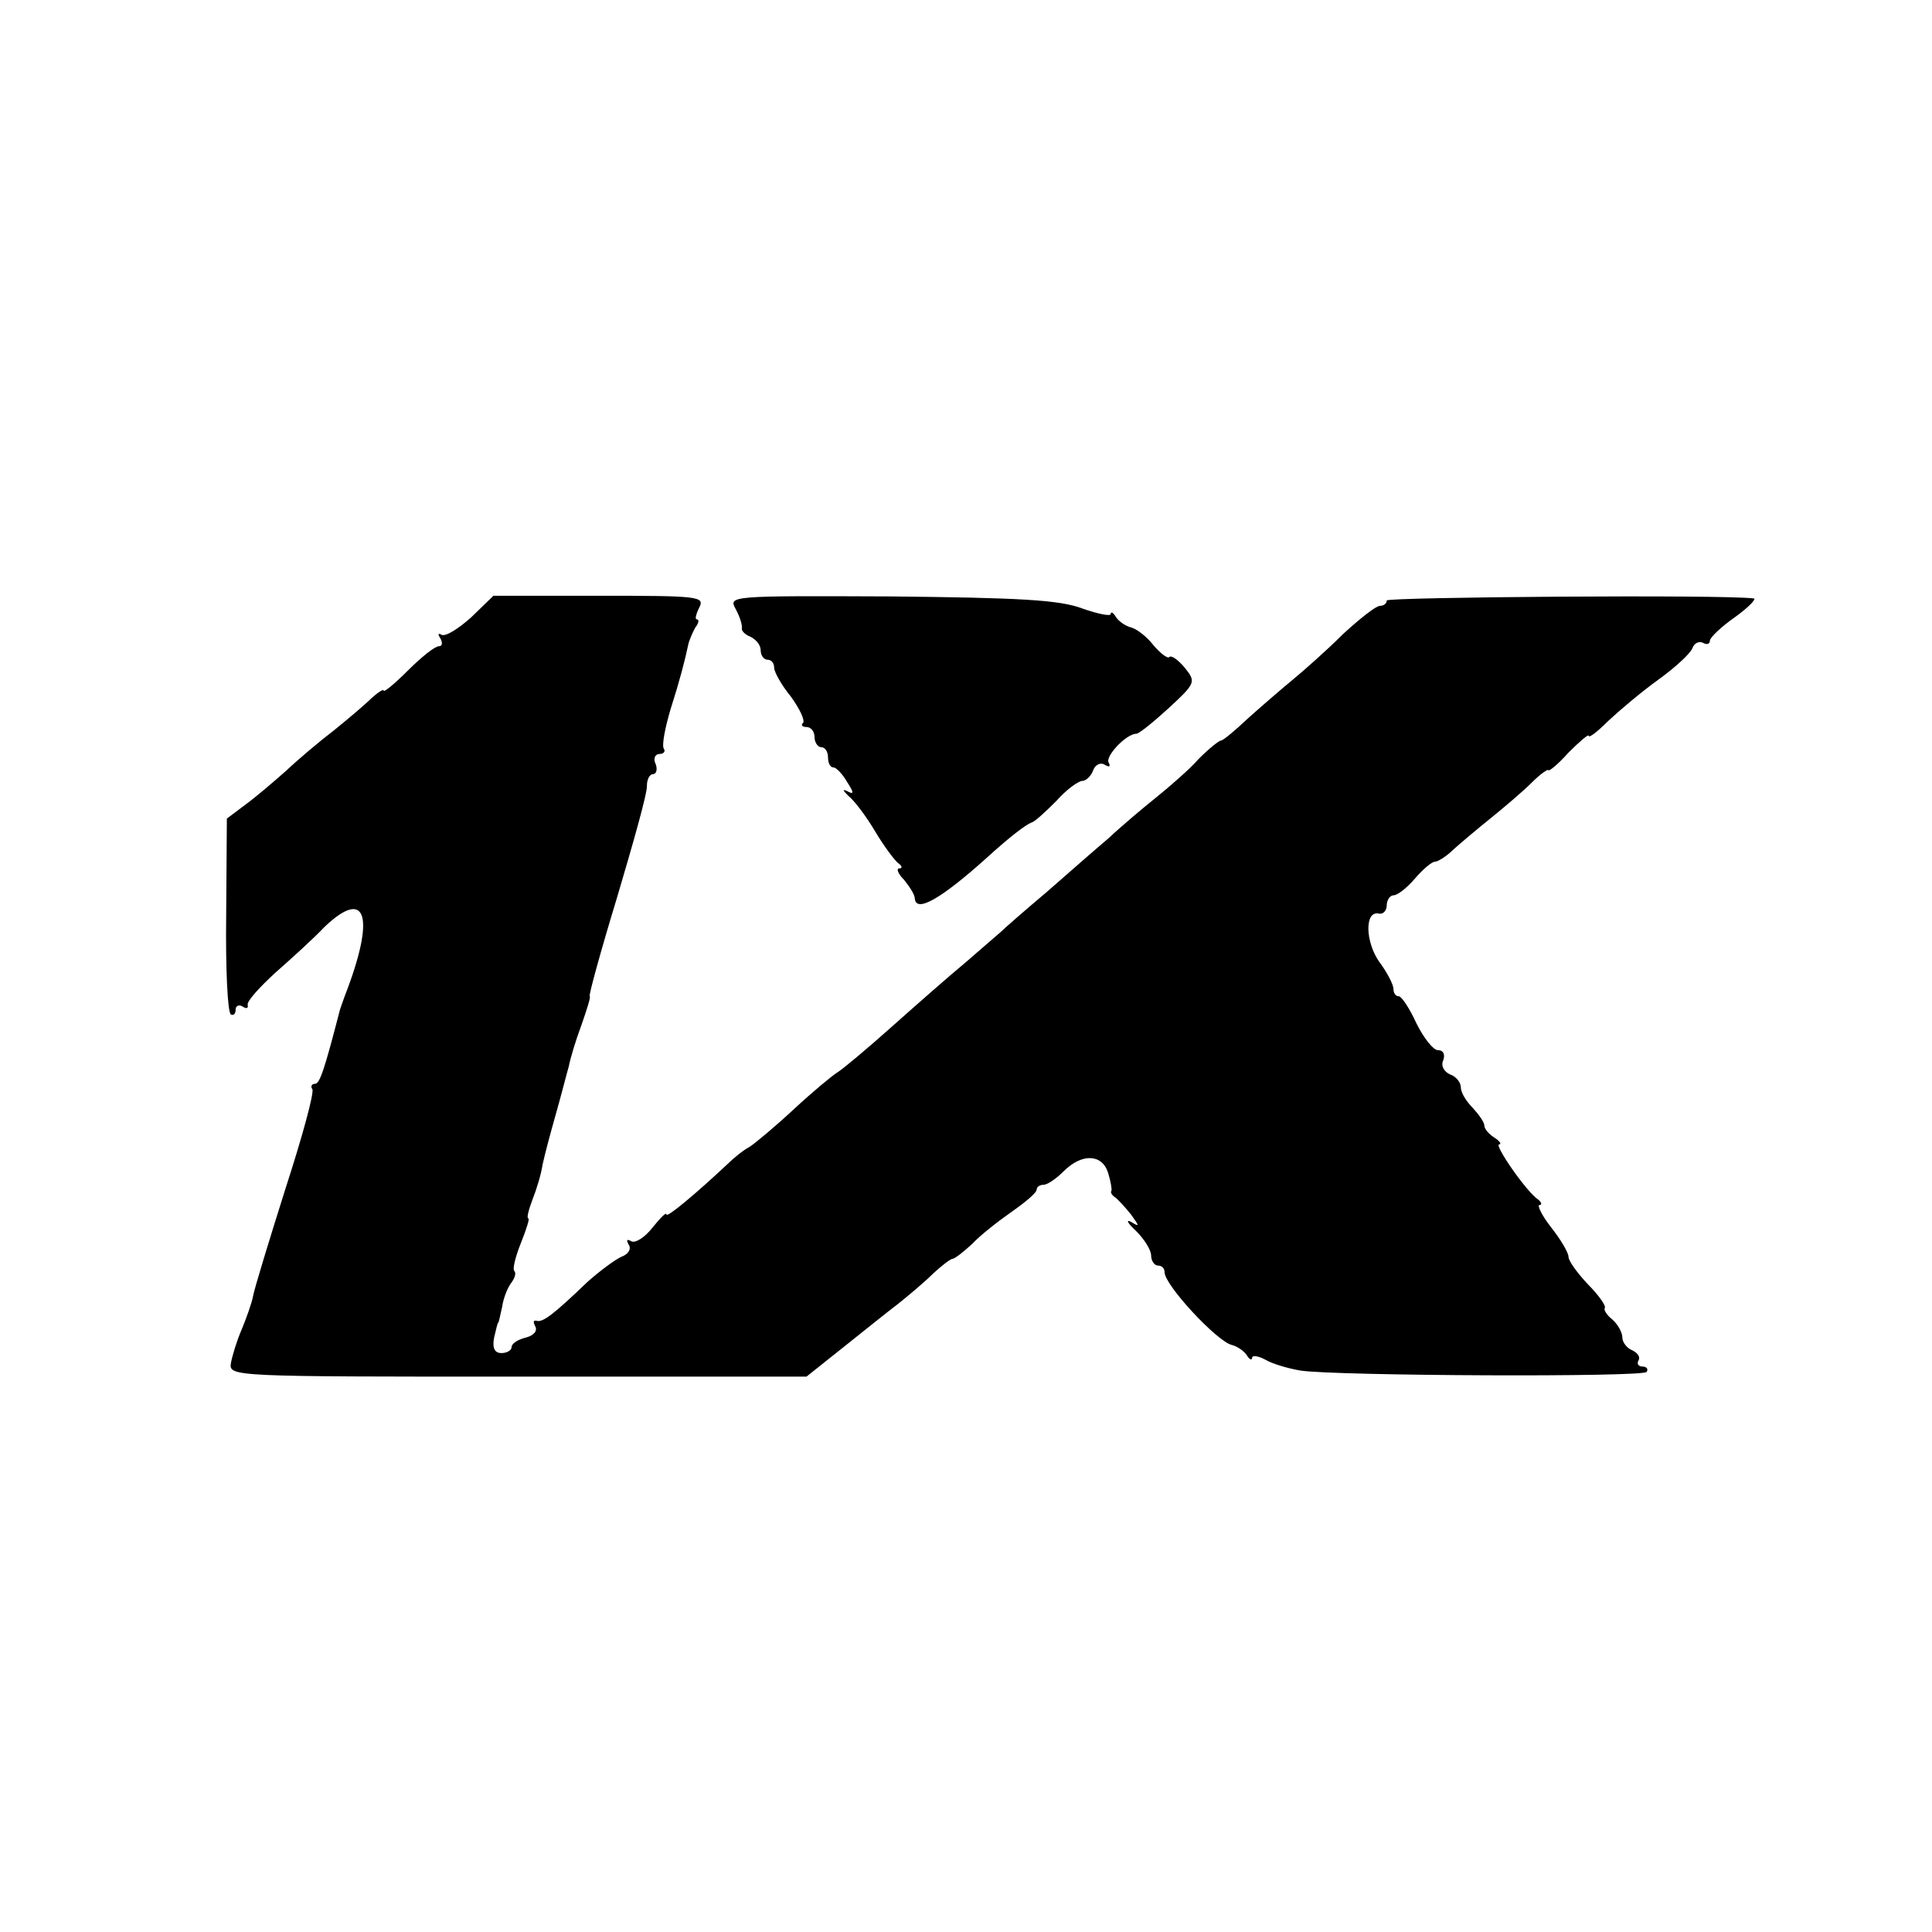
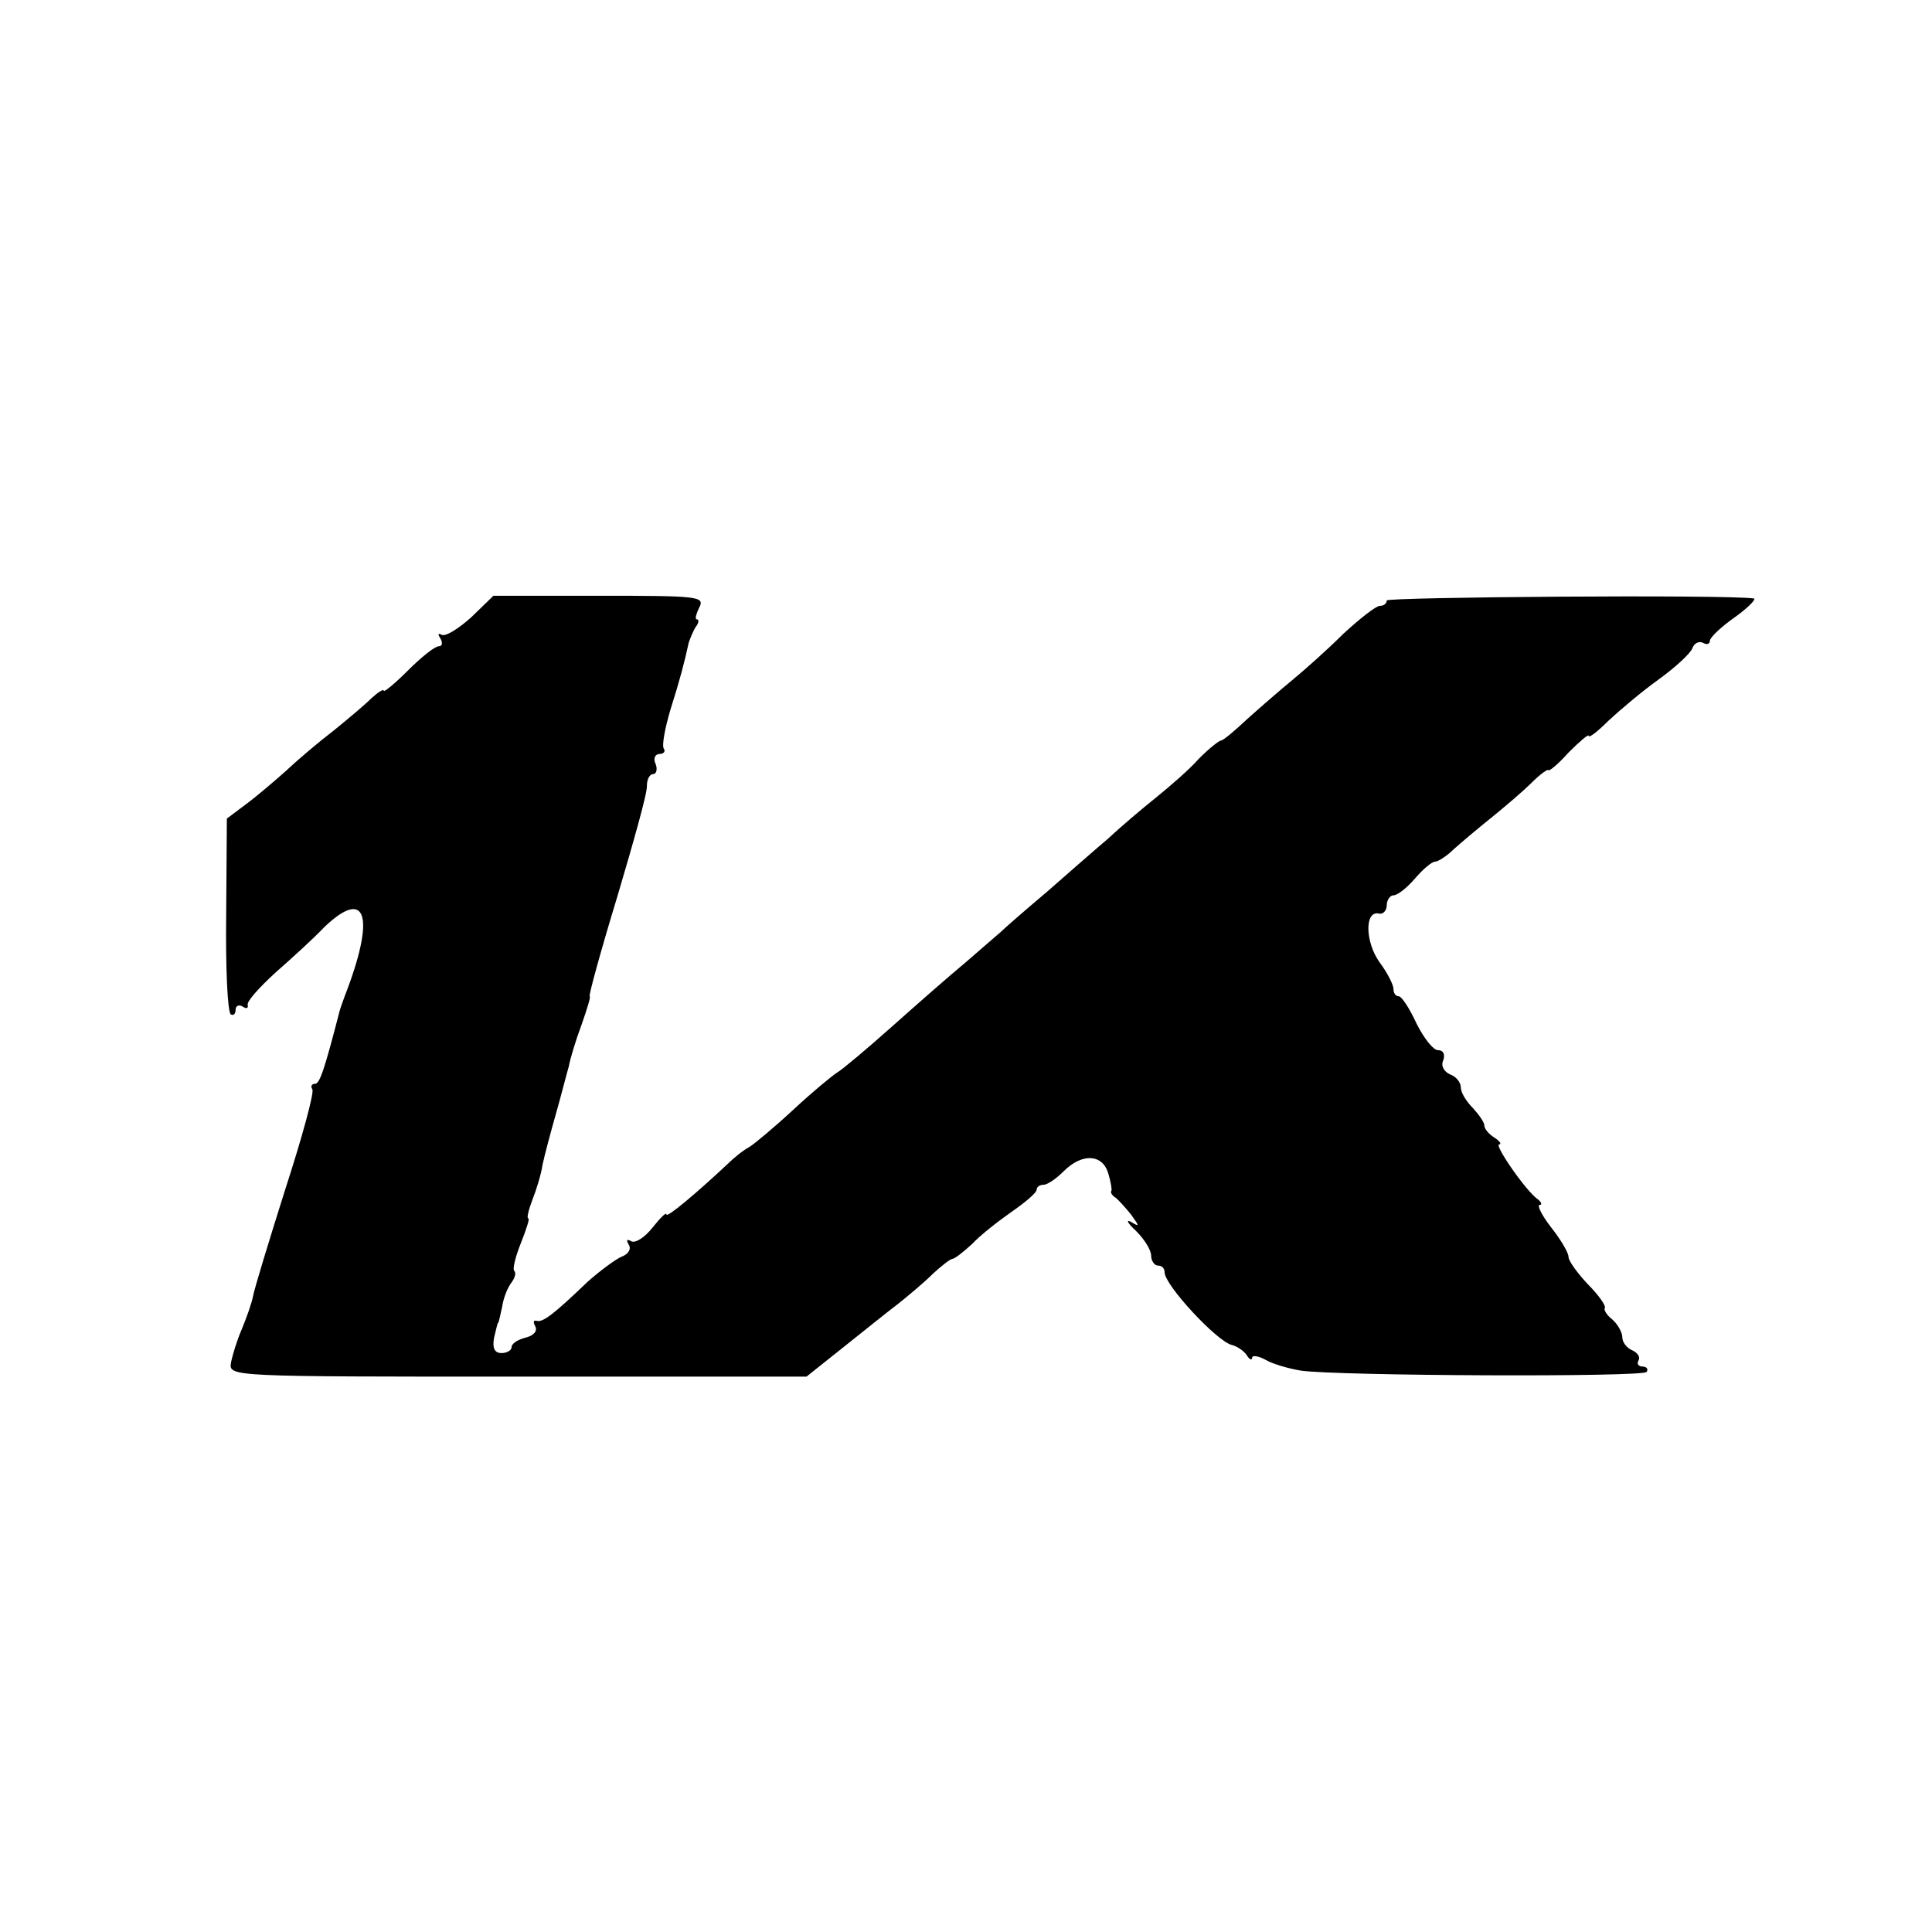
<svg xmlns="http://www.w3.org/2000/svg" version="1.0" width="287pt" height="287pt" viewBox="0 0 287 287" preserveAspectRatio="xMidYMid meet">
  <g transform="translate(0,287) scale(0.1,-0.1)" fill="#000000" stroke="none">
    <path d="M700 1953 c-19 -17 -38 -29 -44 -26 -5 3 -6 1 -2 -5 4 -7 3 -12 -2 -12 -6 0 -26 -16 -46 -36 -20 -20 -36 -33 -36 -30 0 3 -8 -2 -18 -11 -10 -10 -35 -31 -56 -48 -21 -16 -53 -43 -71 -60 -18 -16 -45 -39 -60 -50 l-28 -21 -1 -143 c-1 -79 2 -145 7 -148 4 -2 7 1 7 7 0 6 5 8 10 5 6 -4 9 -3 8 2 -2 5 17 26 41 48 25 22 58 52 73 68 63 60 76 15 30 -103 -3 -8 -6 -17 -7 -20 -23 -89 -30 -110 -37 -110 -5 0 -7 -4 -4 -8 3 -5 -15 -71 -40 -148 -24 -76 -46 -148 -48 -159 -2 -11 -10 -33 -17 -50 -7 -16 -14 -39 -16 -50 -3 -20 2 -20 426 -20 l429 0 54 43 c29 23 66 53 82 65 15 12 39 32 52 45 13 12 26 22 29 22 3 0 16 10 29 22 12 13 39 34 59 48 20 14 37 28 37 33 0 4 5 7 10 7 6 0 19 9 30 20 27 27 57 26 66 -2 4 -13 6 -25 5 -27 -2 -2 1 -7 6 -10 4 -3 15 -15 23 -25 13 -18 13 -19 0 -11 -8 4 -5 -2 8 -14 12 -12 22 -28 22 -36 0 -8 5 -15 10 -15 6 0 10 -4 10 -10 0 -19 78 -103 100 -108 8 -2 18 -9 22 -15 4 -7 8 -8 8 -4 0 4 9 3 20 -3 10 -6 34 -13 52 -16 54 -8 509 -10 514 -2 3 4 0 8 -6 8 -6 0 -9 4 -6 9 3 5 -1 11 -9 15 -8 3 -15 12 -15 19 0 8 -7 20 -15 27 -9 7 -13 15 -11 17 2 3 -9 19 -25 35 -16 17 -29 35 -29 41 0 6 -11 25 -26 44 -14 18 -21 33 -17 33 4 0 3 4 -2 8 -18 12 -66 82 -58 82 4 0 1 5 -7 10 -8 5 -15 13 -15 18 0 5 -8 16 -17 26 -10 10 -18 23 -18 31 0 7 -7 16 -16 19 -9 4 -14 13 -10 21 3 9 0 15 -8 15 -7 0 -21 18 -32 40 -10 22 -22 40 -26 40 -5 0 -8 5 -8 11 0 6 -9 24 -21 40 -21 30 -22 76 -1 72 6 -2 12 4 12 12 0 8 5 15 10 15 6 0 20 11 32 25 12 14 25 25 30 25 4 0 17 8 27 18 10 9 36 31 56 47 21 17 48 40 61 53 13 13 24 20 24 18 0 -3 14 8 30 26 17 17 30 28 30 25 0 -4 13 6 29 22 16 15 49 43 74 61 25 18 48 39 51 47 3 8 10 11 16 8 5 -3 10 -2 10 3 0 5 17 21 37 35 21 15 33 28 28 28 -45 6 -545 2 -545 -3 0 -5 -5 -8 -10 -8 -6 0 -30 -19 -55 -42 -24 -24 -58 -54 -75 -68 -17 -14 -47 -40 -66 -57 -19 -18 -37 -33 -40 -33 -3 0 -18 -12 -33 -27 -14 -16 -43 -41 -64 -58 -20 -16 -52 -43 -70 -60 -19 -16 -60 -52 -92 -80 -32 -27 -63 -54 -69 -60 -6 -5 -30 -26 -52 -45 -23 -19 -72 -62 -109 -95 -37 -33 -74 -64 -81 -68 -8 -5 -37 -29 -65 -55 -28 -26 -58 -51 -66 -56 -8 -4 -23 -16 -32 -25 -47 -44 -91 -81 -91 -75 0 4 -9 -5 -21 -20 -11 -14 -25 -23 -31 -20 -7 4 -8 2 -4 -5 4 -6 0 -14 -11 -18 -9 -4 -32 -21 -50 -37 -51 -49 -67 -61 -76 -58 -5 1 -5 -2 -2 -8 4 -7 -2 -14 -14 -17 -12 -3 -21 -9 -21 -14 0 -5 -7 -9 -15 -9 -10 0 -14 7 -11 23 3 12 5 22 6 22 1 0 3 11 6 24 2 14 9 30 14 36 5 7 7 14 4 17 -3 3 2 22 10 42 8 20 13 36 11 36 -3 0 0 12 6 28 6 15 13 38 15 52 3 14 12 48 20 76 8 28 16 60 19 70 2 11 10 38 19 62 8 23 14 42 12 42 -2 0 16 66 41 148 24 81 45 155 44 165 0 9 4 17 9 17 5 0 7 7 4 15 -4 8 -1 15 6 15 6 0 9 4 6 8 -3 5 2 31 10 58 14 44 21 71 27 99 2 6 6 16 10 23 5 6 6 12 2 12 -3 0 -1 8 4 18 8 16 -2 17 -148 17 l-158 0 -33 -32z" />
-     <path d="M1093 1965 c6 -11 10 -24 9 -28 -1 -4 5 -10 13 -13 8 -4 15 -12 15 -20 0 -8 5 -14 10 -14 6 0 10 -5 10 -12 0 -6 11 -26 25 -43 13 -18 21 -35 18 -39 -4 -3 -1 -6 5 -6 7 0 12 -7 12 -15 0 -8 5 -15 10 -15 6 0 10 -7 10 -15 0 -8 3 -15 8 -15 4 0 13 -9 20 -21 11 -17 11 -20 0 -14 -7 3 -6 1 2 -7 9 -7 27 -31 40 -53 13 -22 29 -43 34 -47 6 -4 7 -8 2 -8 -5 0 -2 -8 7 -17 8 -10 16 -22 16 -28 2 -21 38 -1 106 60 35 32 59 50 67 53 5 1 21 16 37 32 15 17 33 30 39 30 5 0 13 7 16 16 3 8 11 12 17 8 7 -4 9 -3 6 3 -6 9 26 43 41 43 4 0 25 17 48 38 40 37 41 39 24 60 -10 12 -20 19 -23 16 -2 -3 -13 5 -24 18 -10 13 -25 24 -33 26 -8 2 -18 9 -22 15 -4 7 -8 9 -8 5 0 -4 -19 0 -42 8 -34 13 -94 16 -285 18 -240 1 -241 1 -230 -19z" />
  </g>
</svg>